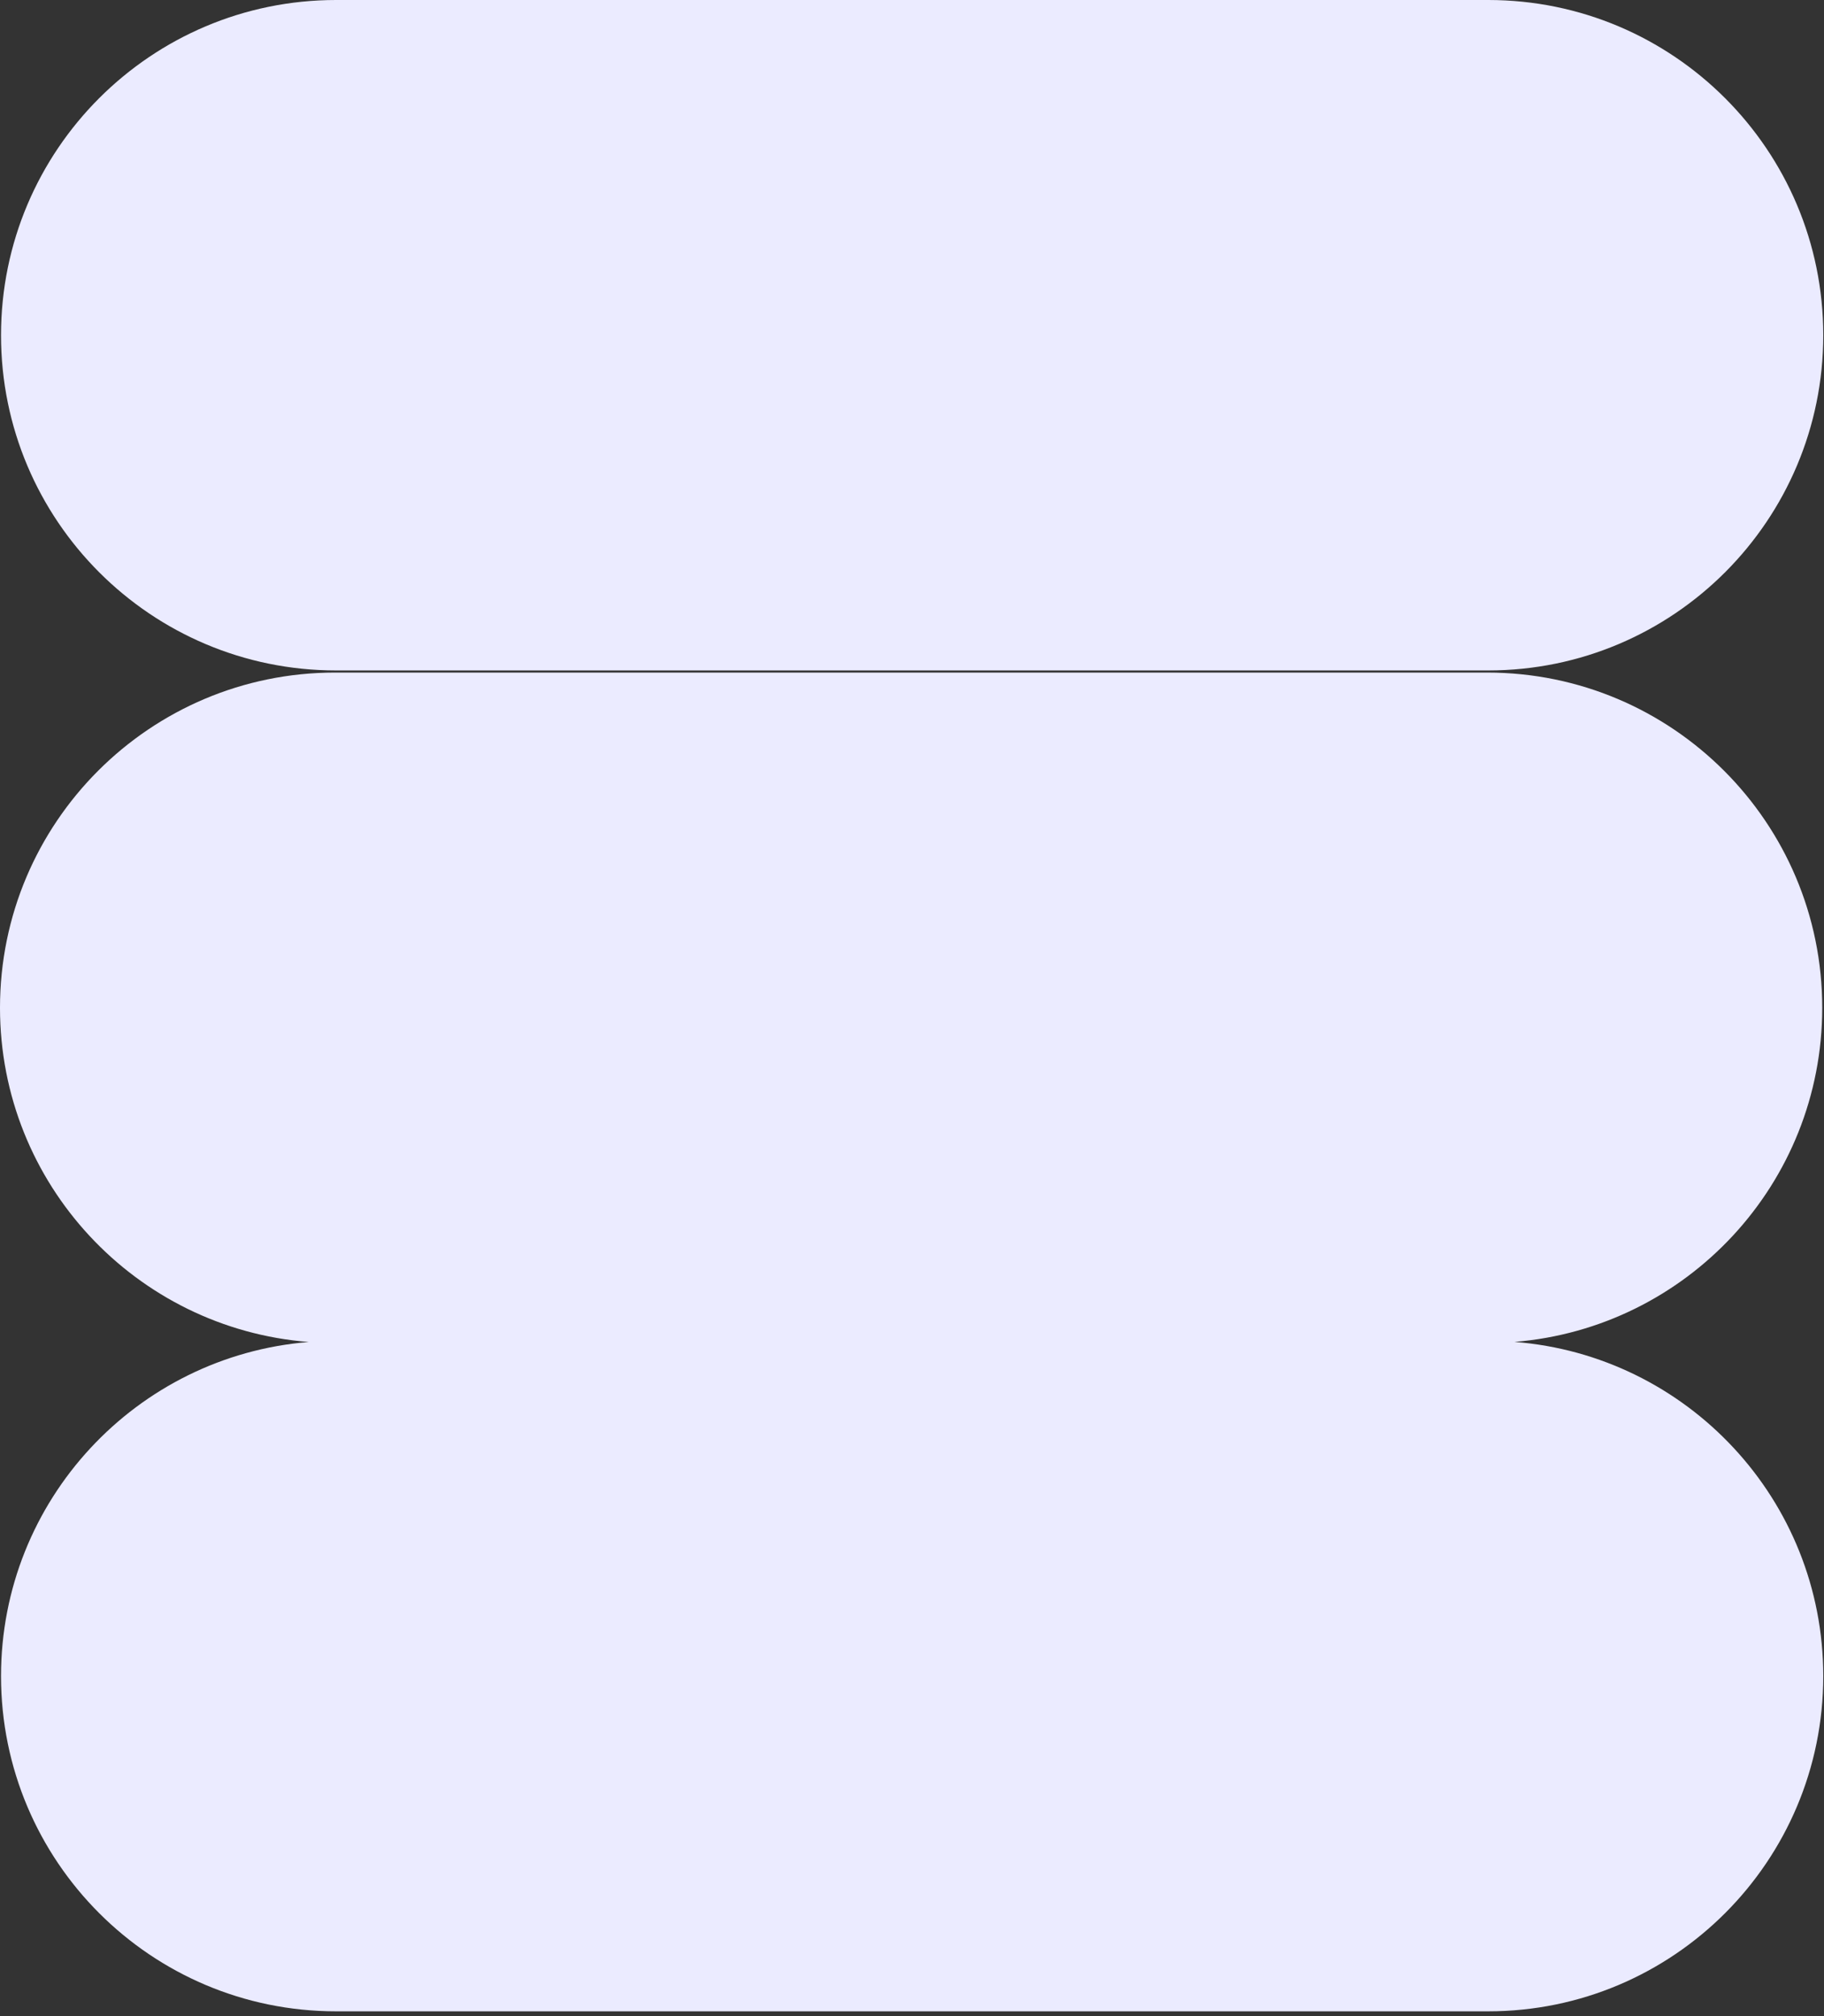
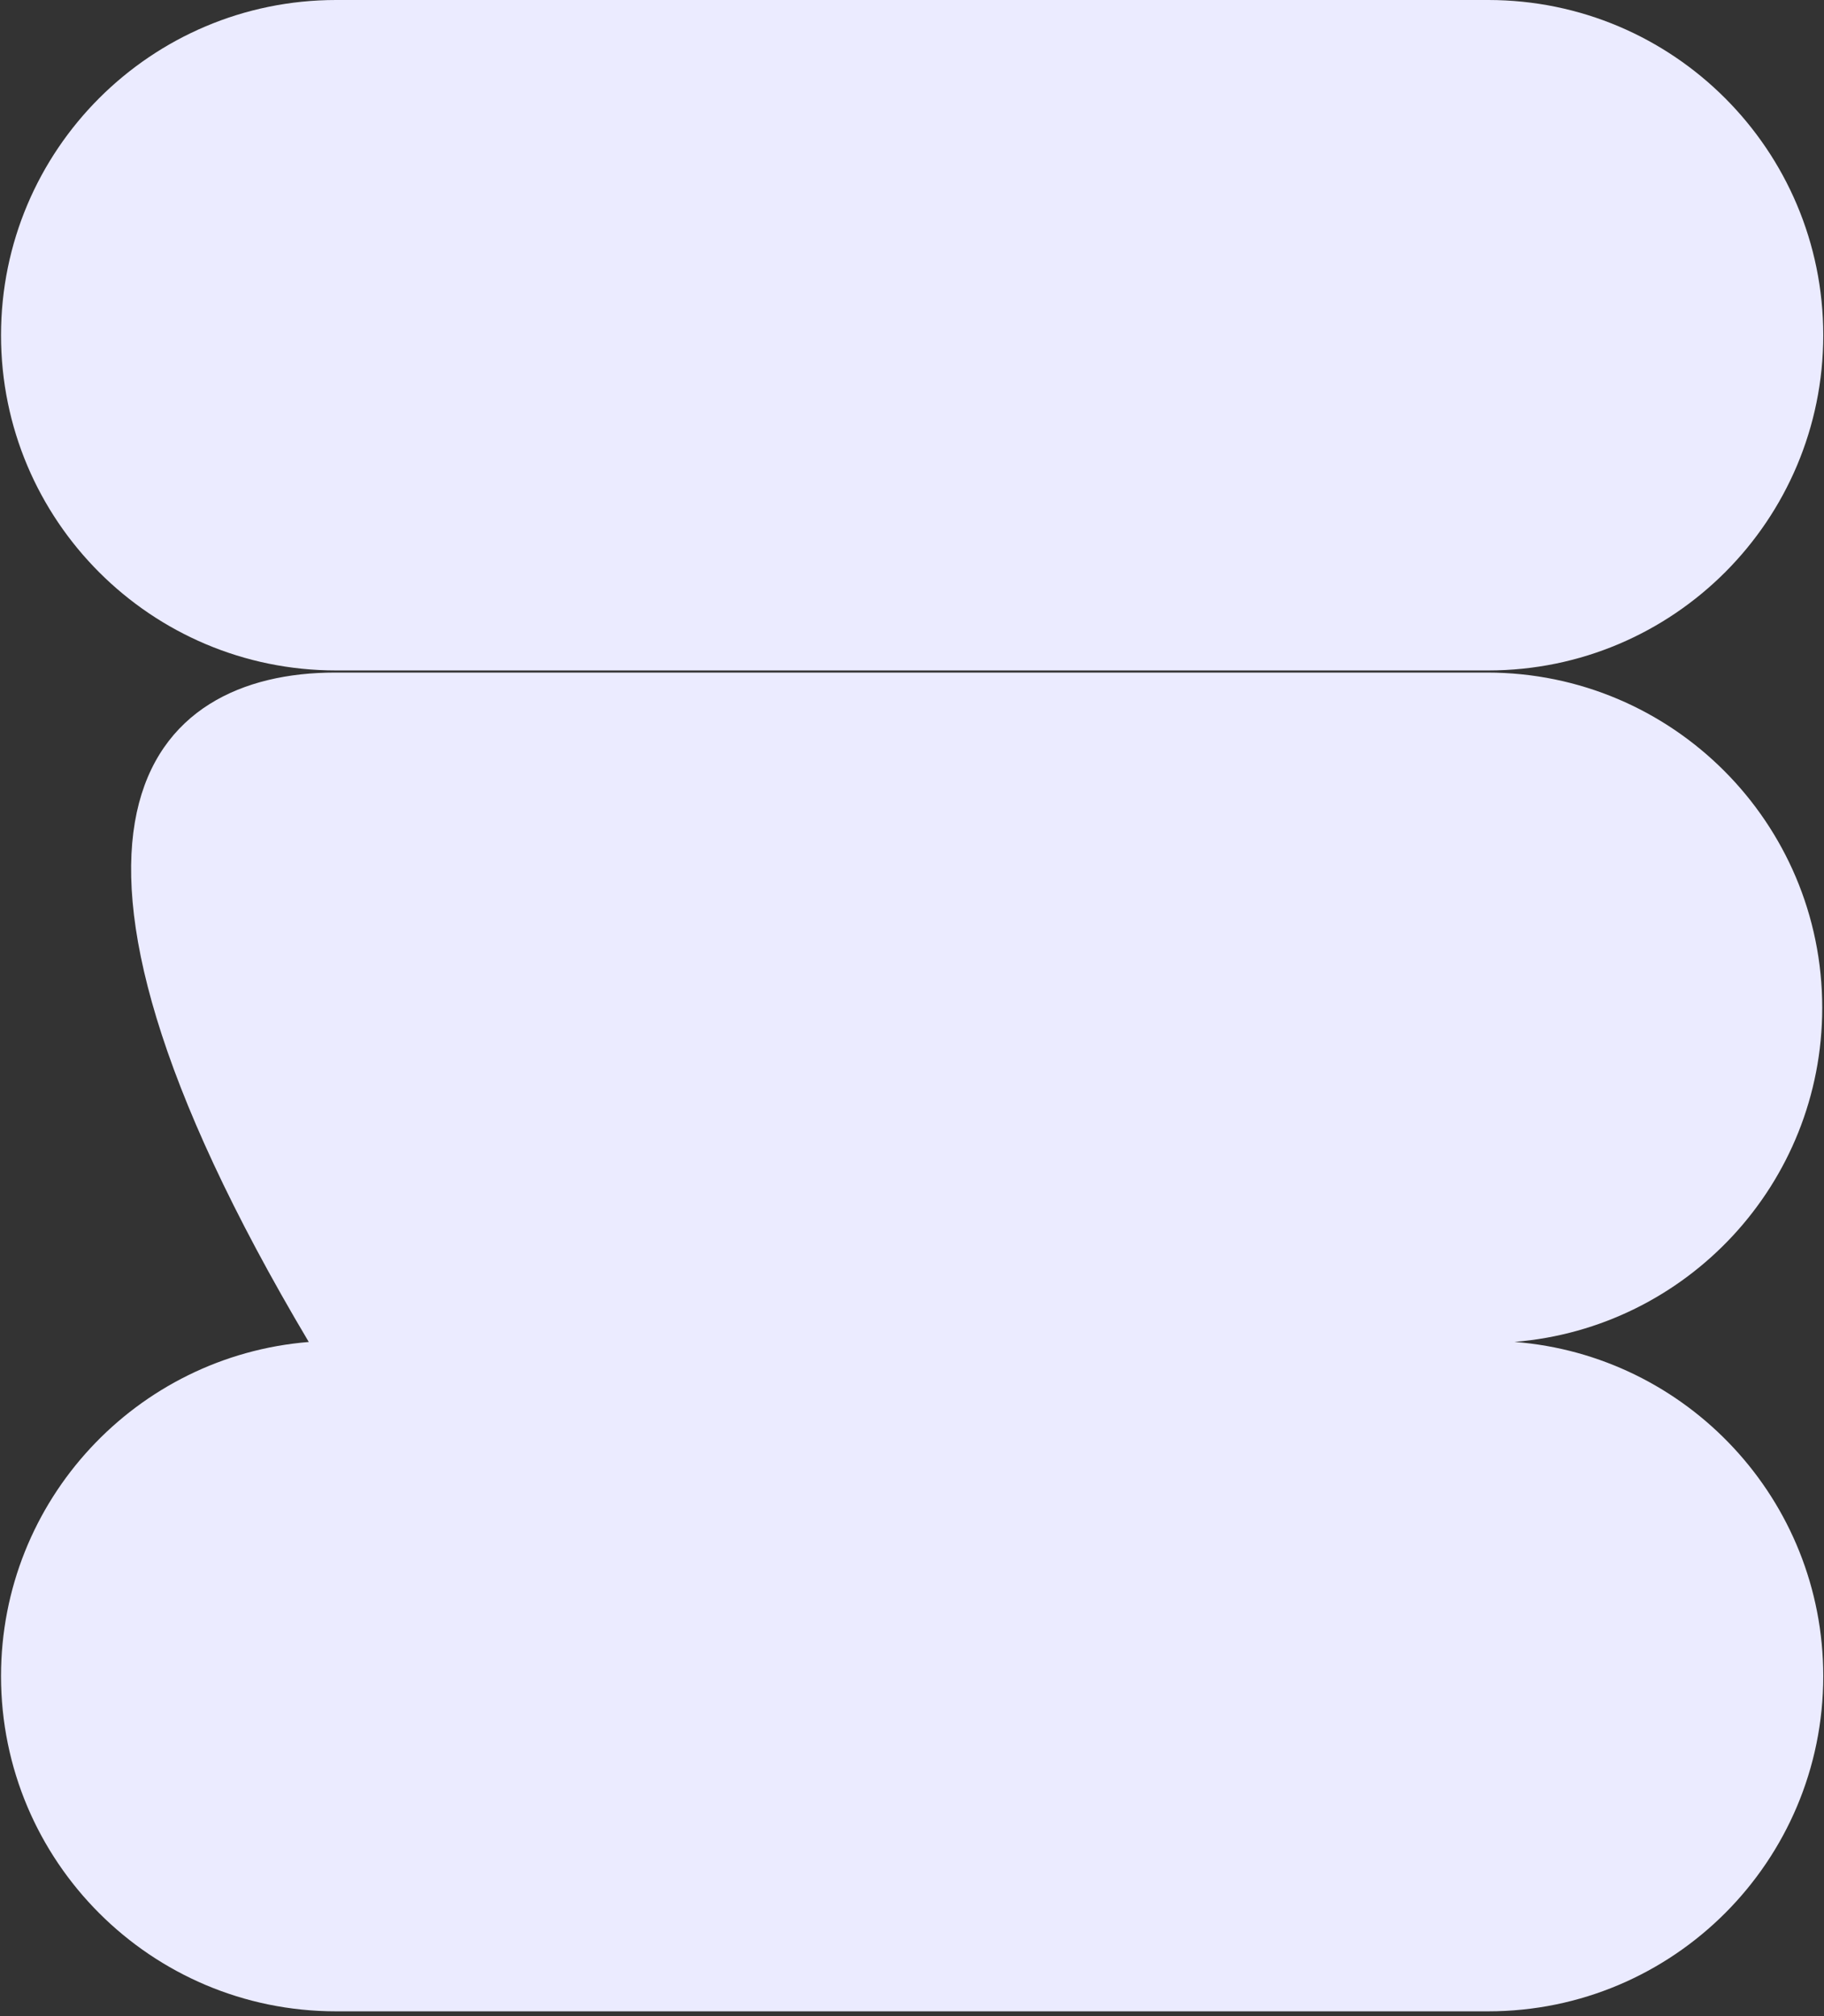
<svg xmlns="http://www.w3.org/2000/svg" fill="none" height="100%" overflow="visible" preserveAspectRatio="none" style="display: block;" viewBox="0 0 353 390" width="100%">
  <rect x="0" y="0" width="353" height="390" fill="#333333" stroke="none" />
-   <path d="M287.81 130.107C323.624 130.107 352.658 159.141 352.658 194.956C352.658 228.99 326.439 256.899 293.098 259.59C326.534 262.185 352.856 290.139 352.856 324.241C352.856 360.056 323.823 389.09 288.009 389.09H65.047C29.232 389.09 0.198 360.056 0.198 324.241C0.198 290.207 26.417 262.298 59.758 259.606C26.323 257.01 0 229.057 0 194.956C0 159.141 29.034 130.107 64.849 130.107H287.81ZM288.009 0C323.823 0 352.856 29.034 352.856 64.849C352.856 100.663 323.823 129.697 288.009 129.697H65.047C29.232 129.697 0.198 100.663 0.198 64.849C0.198 29.034 29.232 0 65.047 0H288.009Z" fill="#EBEBFF" id="Union" />
+   <path d="M287.81 130.107C323.624 130.107 352.658 159.141 352.658 194.956C352.658 228.99 326.439 256.899 293.098 259.59C326.534 262.185 352.856 290.139 352.856 324.241C352.856 360.056 323.823 389.09 288.009 389.09H65.047C29.232 389.09 0.198 360.056 0.198 324.241C0.198 290.207 26.417 262.298 59.758 259.606C0 159.141 29.034 130.107 64.849 130.107H287.81ZM288.009 0C323.823 0 352.856 29.034 352.856 64.849C352.856 100.663 323.823 129.697 288.009 129.697H65.047C29.232 129.697 0.198 100.663 0.198 64.849C0.198 29.034 29.232 0 65.047 0H288.009Z" fill="#EBEBFF" id="Union" />
</svg>